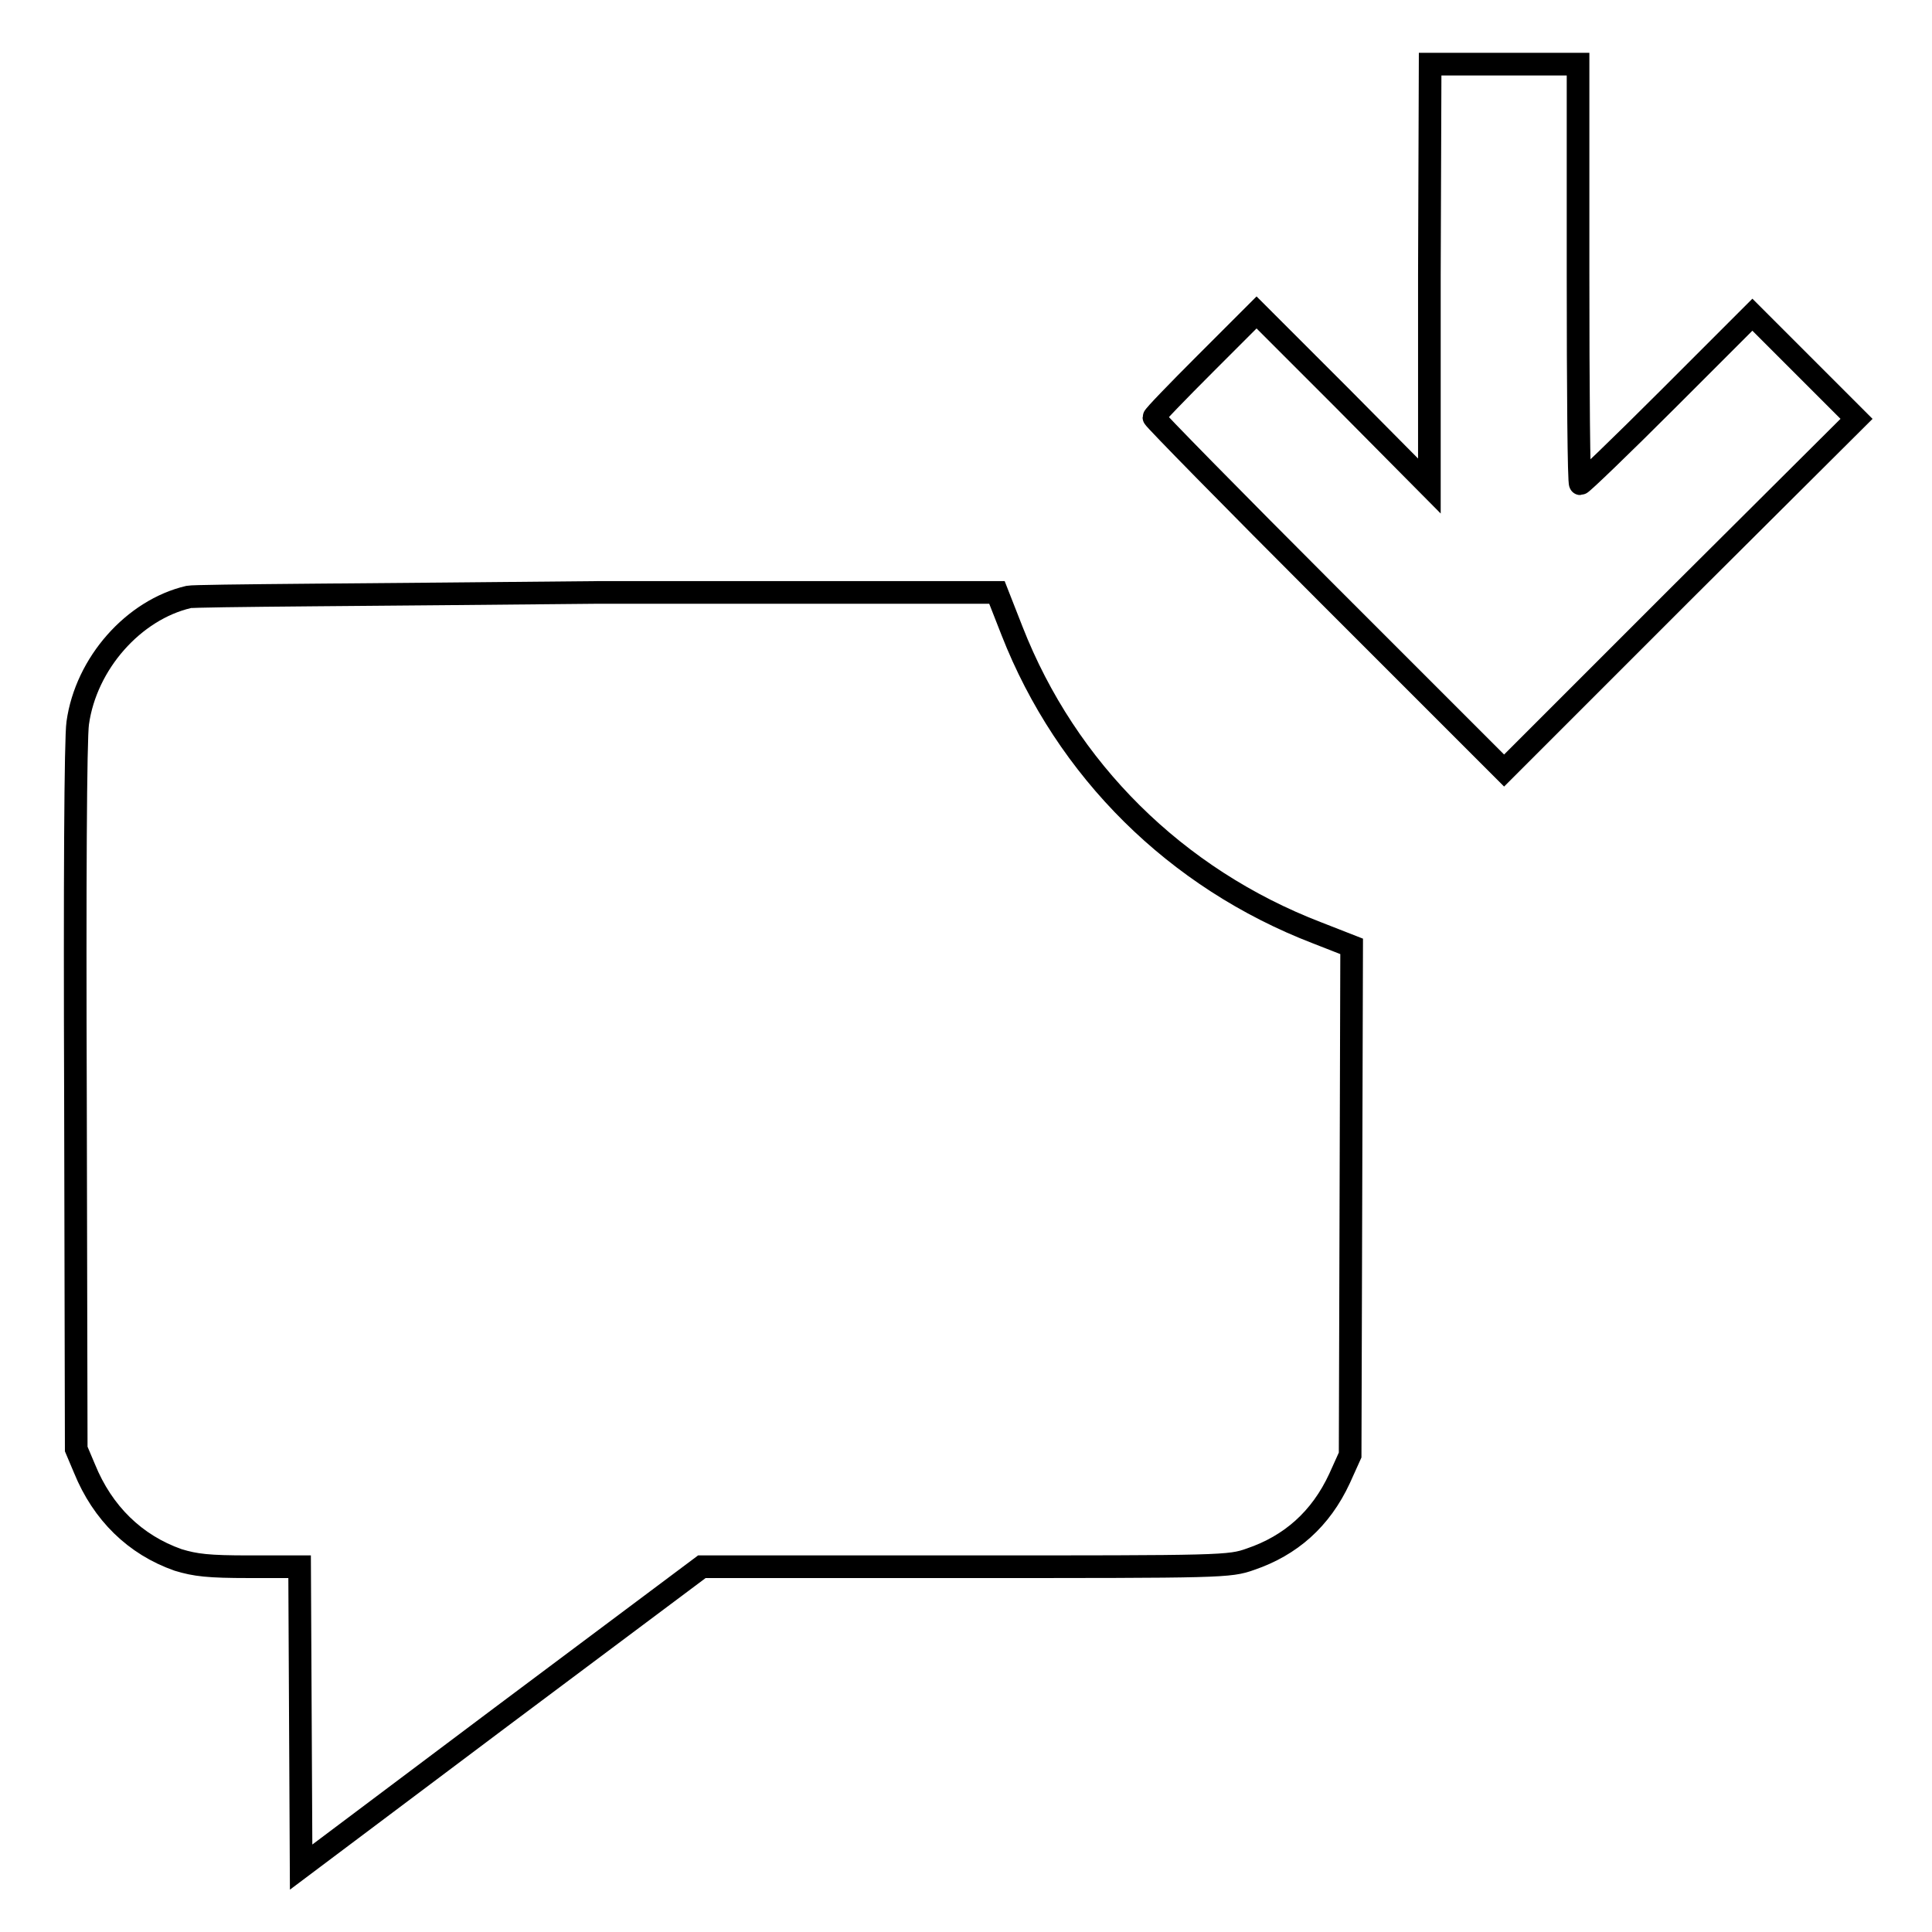
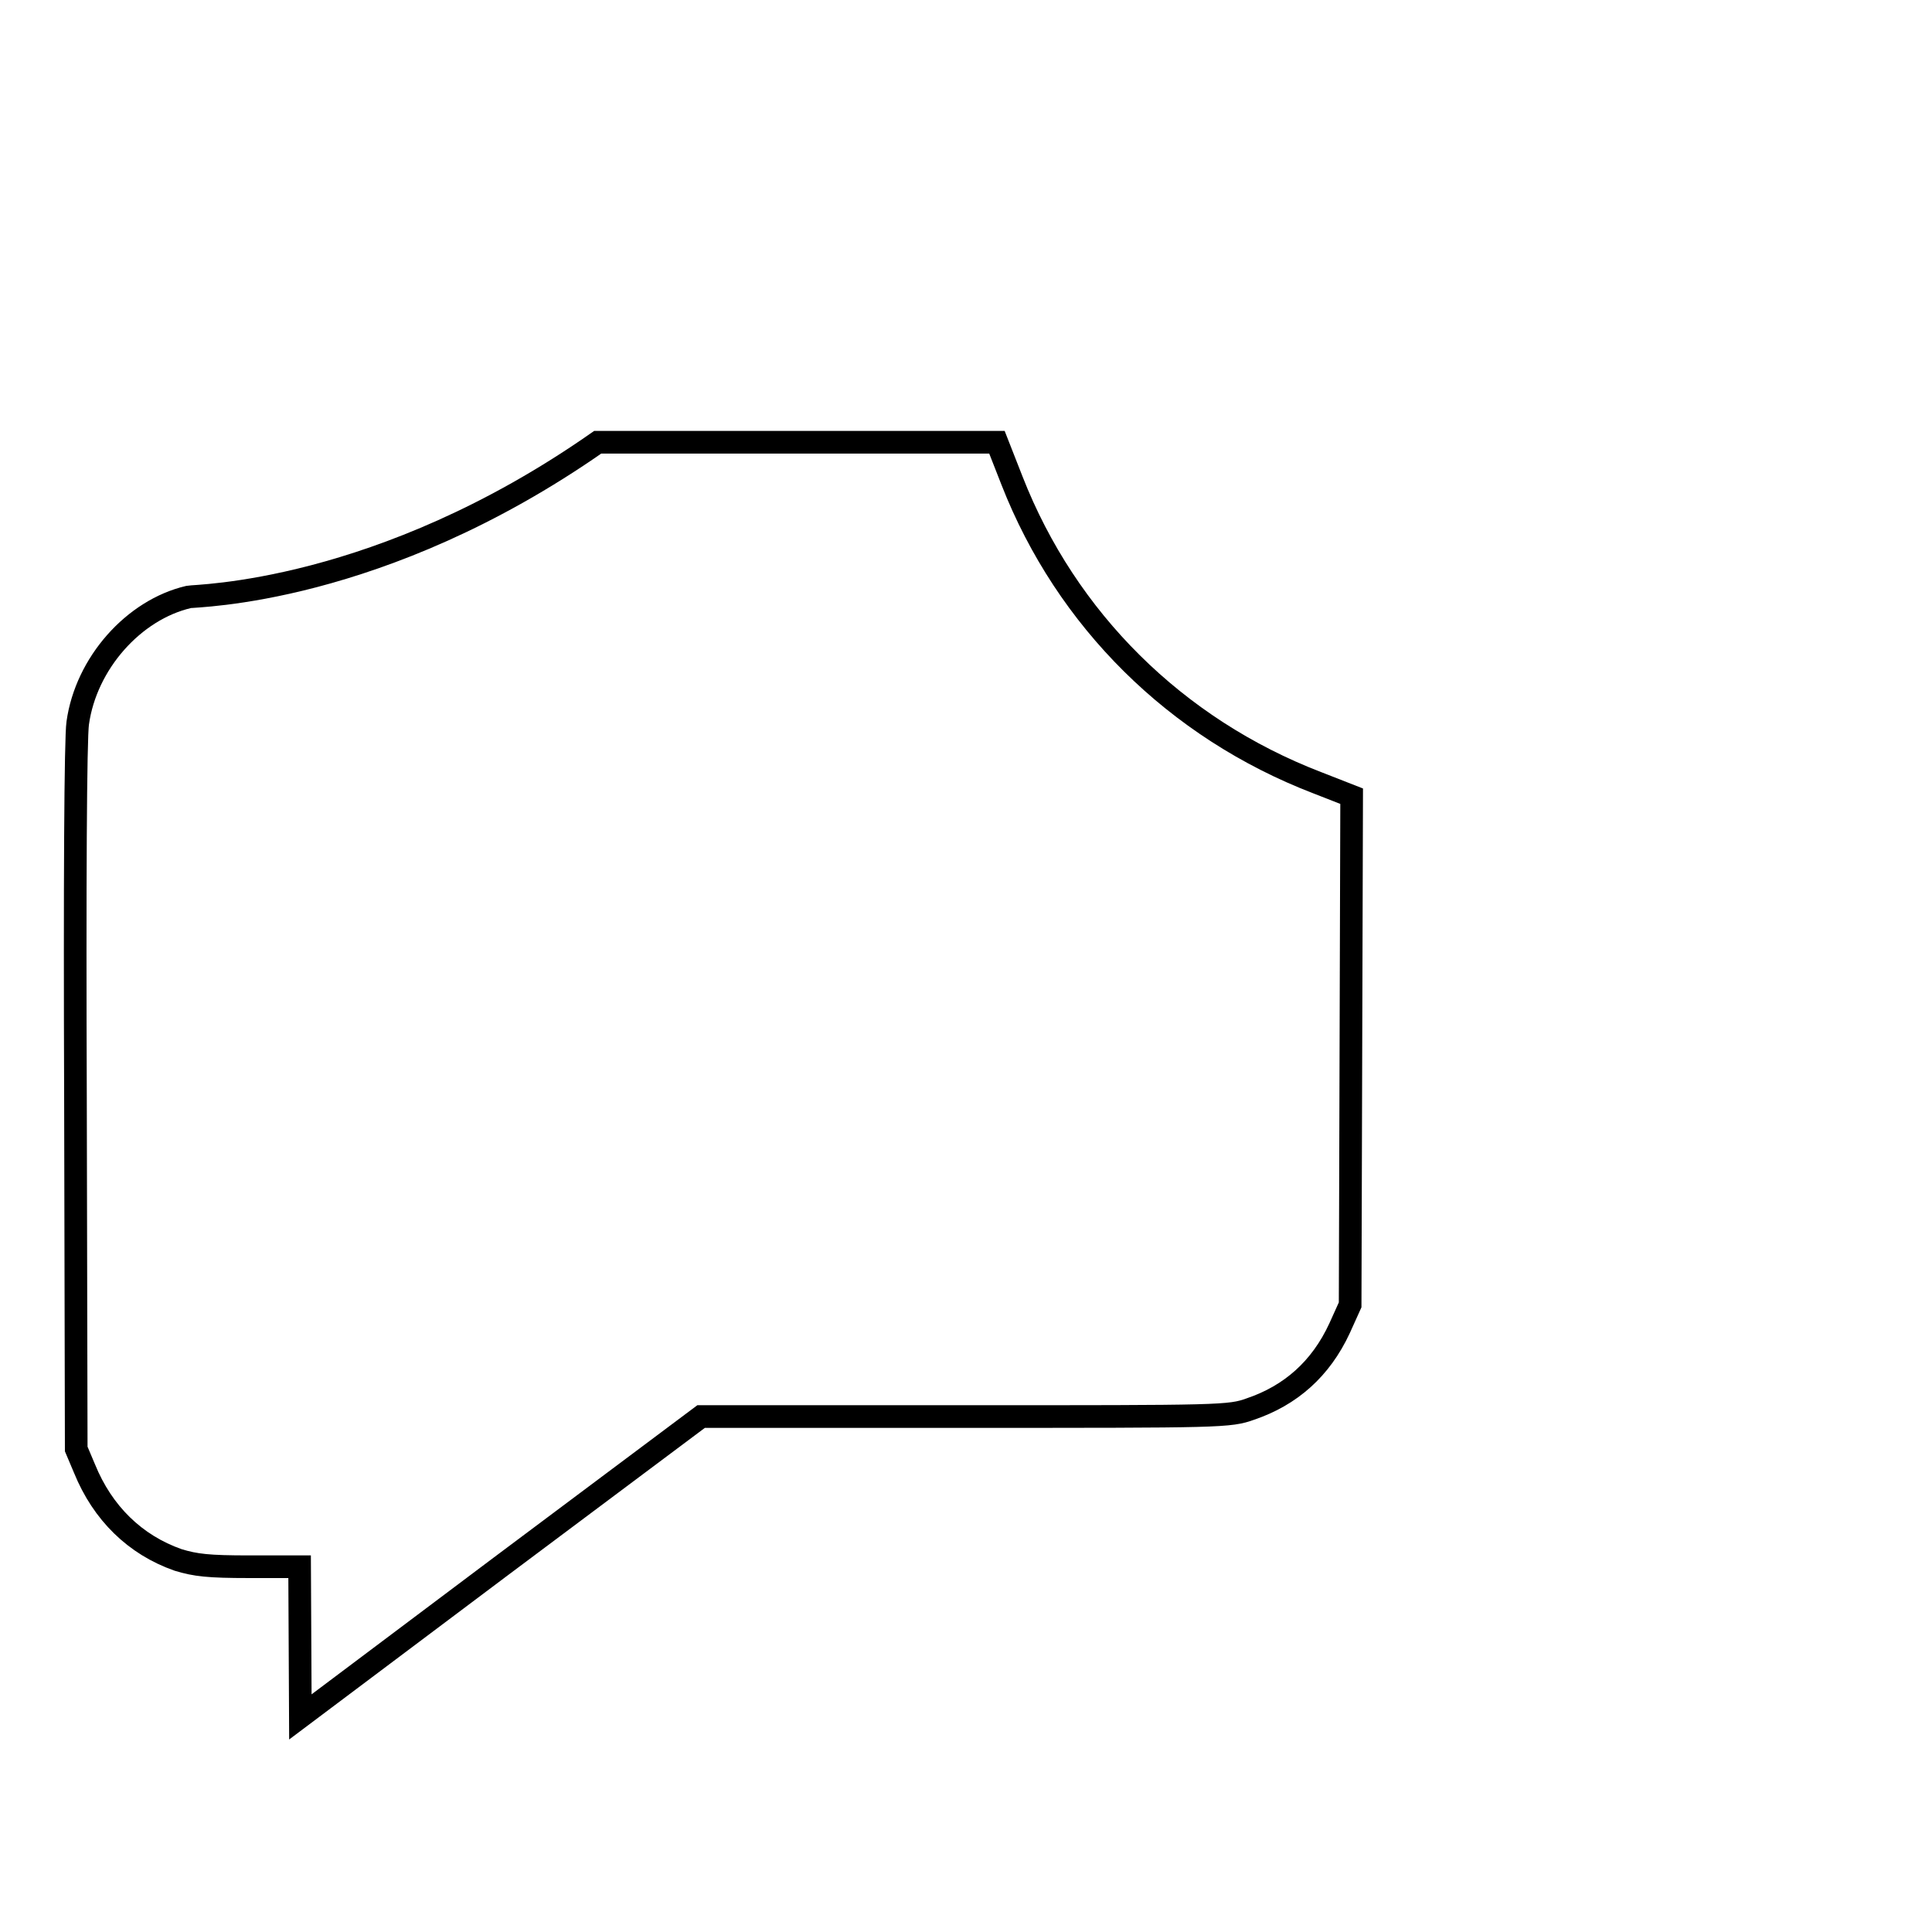
<svg xmlns="http://www.w3.org/2000/svg" version="1.1" x="0px" y="0px" viewBox="0 0 256 256" enable-background="new 0 0 256 256" xml:space="preserve">
  <g>
    <g>
      <g>
-         <path stroke-width="3" fill-opacity="0" stroke="#000000" d="M189.4,36.4v28L178,52.9l-11.5-11.5l-6.8,6.8c-3.7,3.7-6.8,6.9-6.8,7.1c0,0.2,10.4,10.8,23.2,23.6l23.2,23.2l23.3-23.3L246,55.5l-6.9-6.9l-6.9-6.9L221,52.9c-6.2,6.2-11.4,11.2-11.6,11.2c-0.2,0-0.3-12.5-0.3-27.8V8.5h-9.8h-9.8L189.4,36.4L189.4,36.4z" />
-         <path stroke-width="3" fill-opacity="0" stroke="#000000" d="M25,79.1c-7.3,1.7-13.6,8.8-14.7,16.7c-0.3,2-0.4,21.5-0.3,49.7l0.1,46.5l1.1,2.6c2.4,5.9,6.7,10.1,12.4,12.1c2.3,0.7,4,0.9,9.4,0.9h6.7l0.1,19.9l0.1,19.9l26.5-19.9l26.6-19.9H128c34,0,34.9,0,37.7-1c5.3-1.8,9.3-5.3,11.8-10.7l1.4-3.1l0.1-33.7l0.1-33.7l-4.6-1.8c-18.7-7.2-33.2-21.6-40.4-40l-2-5.1l-52.9,0C50.3,78.8,25.9,78.9,25,79.1z" />
+         <path stroke-width="3" fill-opacity="0" stroke="#000000" d="M25,79.1c-7.3,1.7-13.6,8.8-14.7,16.7c-0.3,2-0.4,21.5-0.3,49.7l0.1,46.5l1.1,2.6c2.4,5.9,6.7,10.1,12.4,12.1c2.3,0.7,4,0.9,9.4,0.9h6.7l0.1,19.9l26.5-19.9l26.6-19.9H128c34,0,34.9,0,37.7-1c5.3-1.8,9.3-5.3,11.8-10.7l1.4-3.1l0.1-33.7l0.1-33.7l-4.6-1.8c-18.7-7.2-33.2-21.6-40.4-40l-2-5.1l-52.9,0C50.3,78.8,25.9,78.9,25,79.1z" />
      </g>
    </g>
  </g>
</svg>